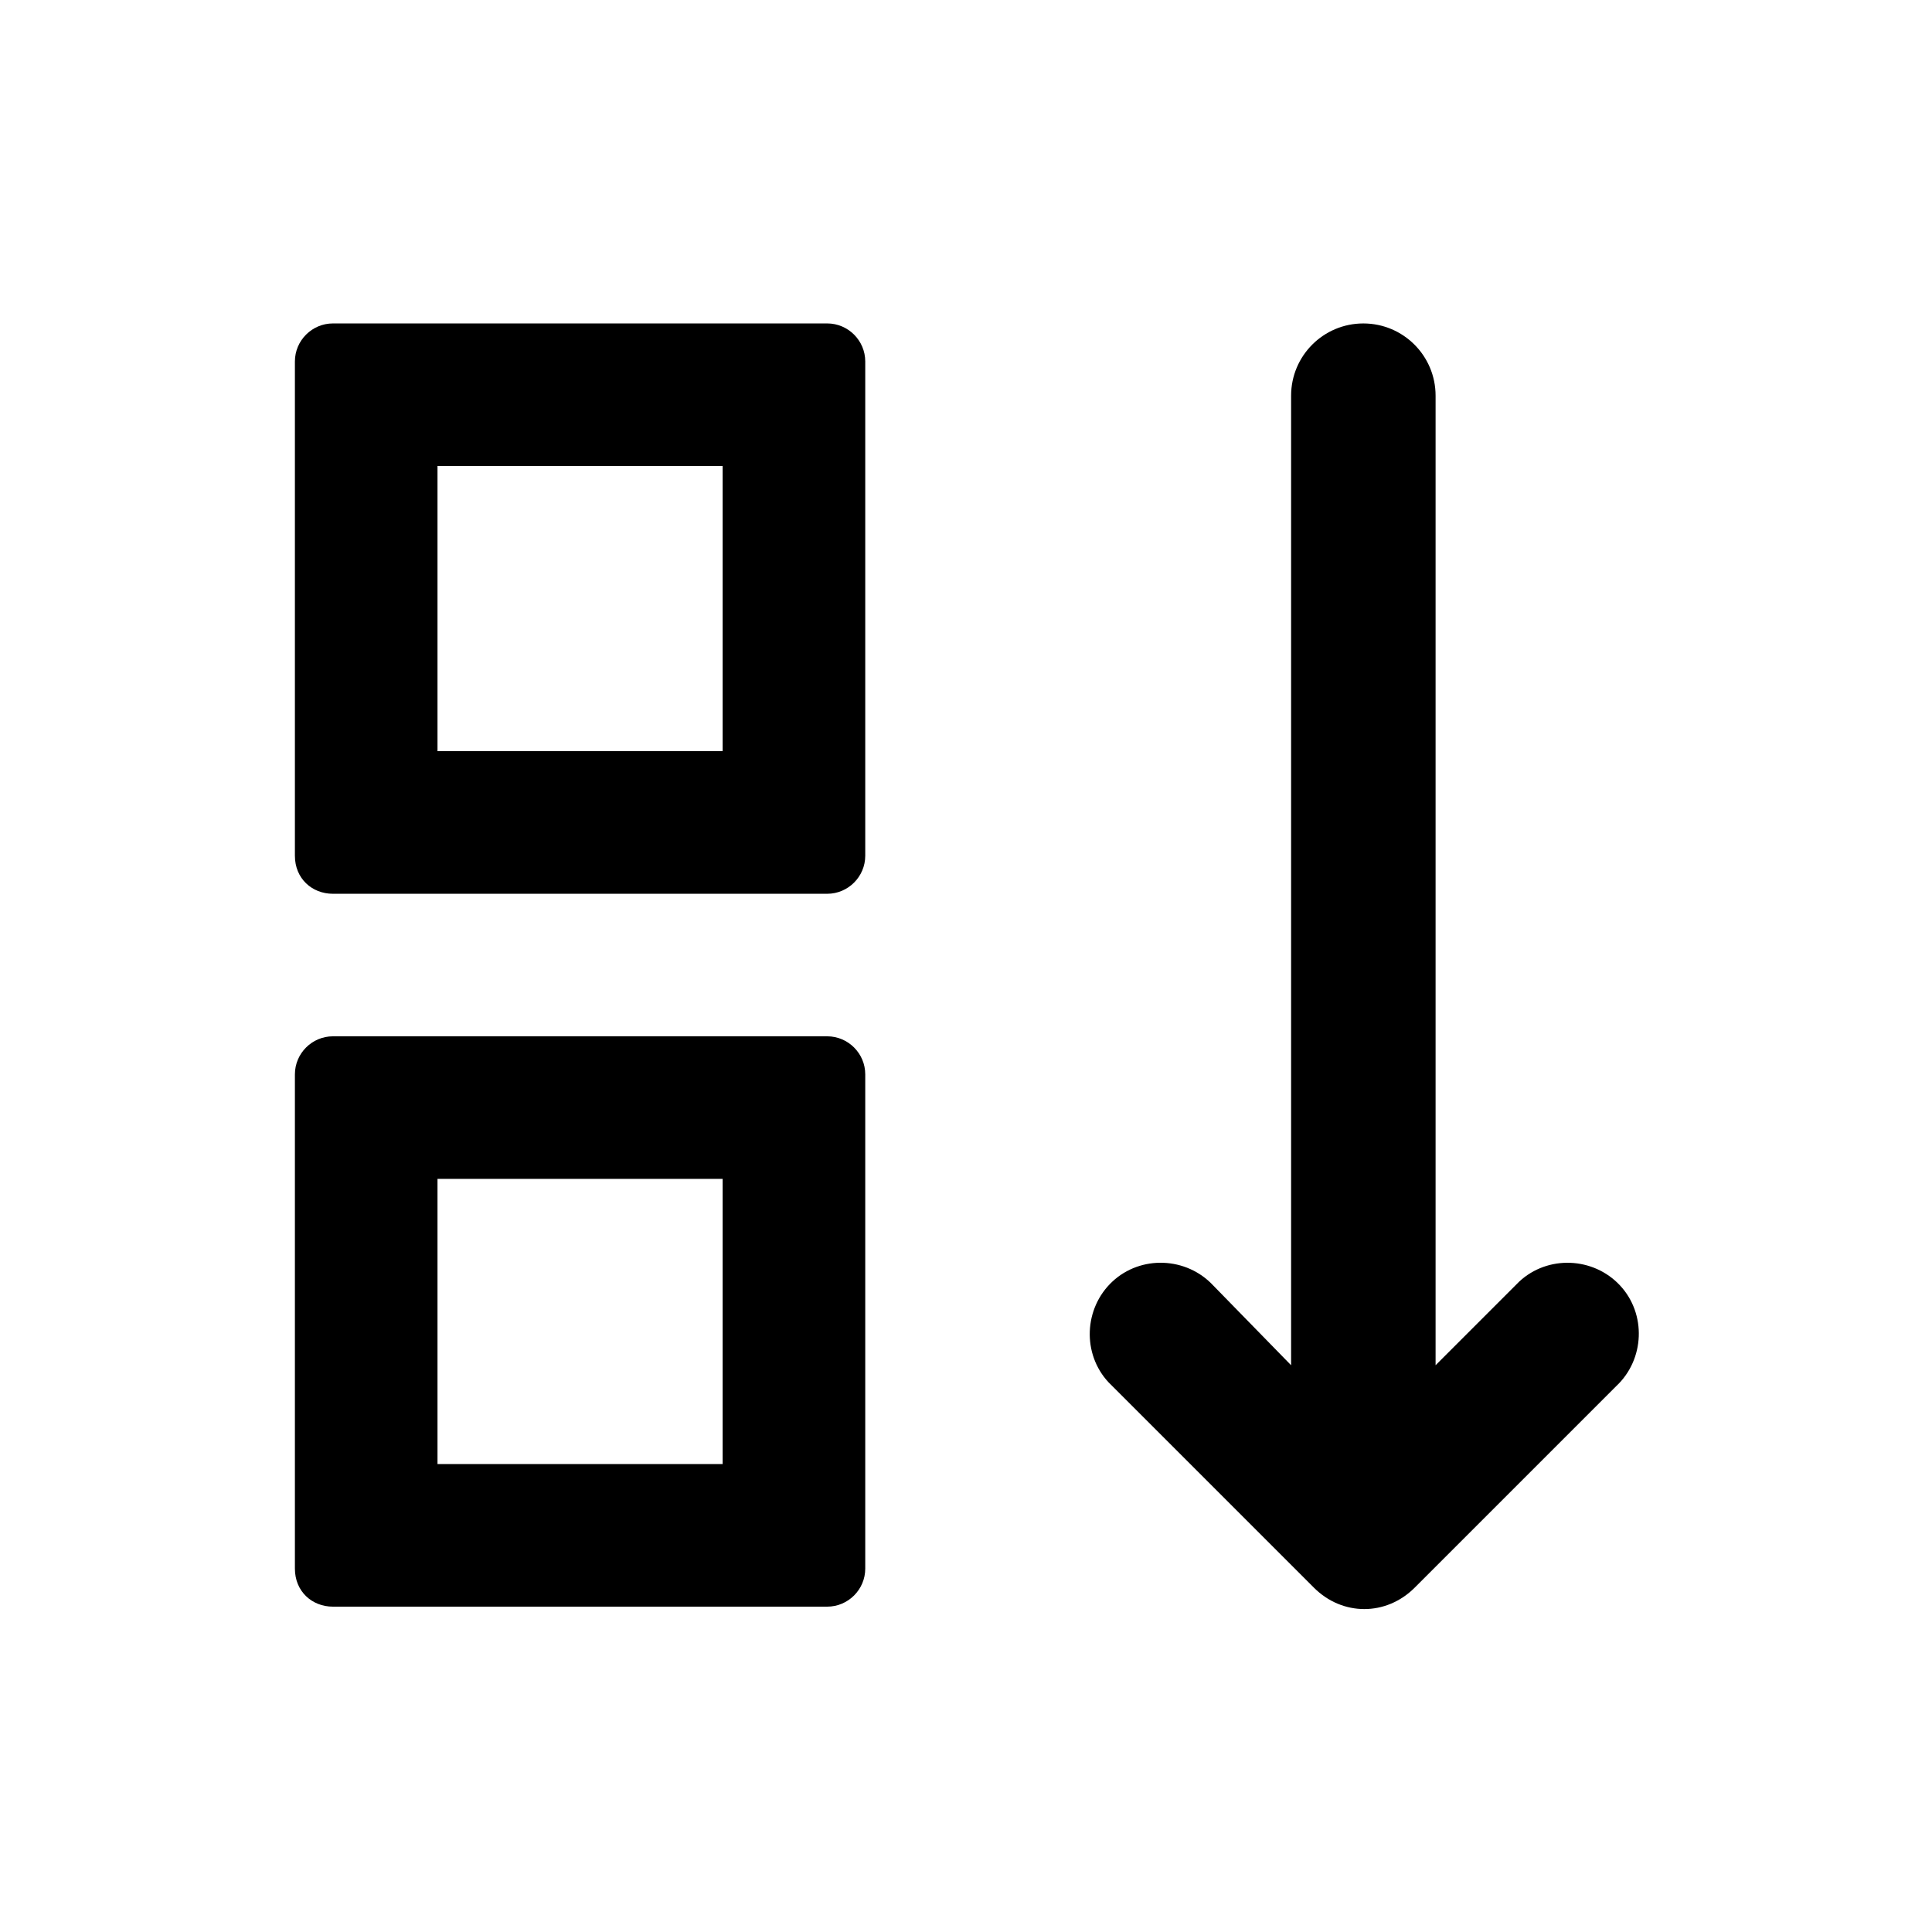
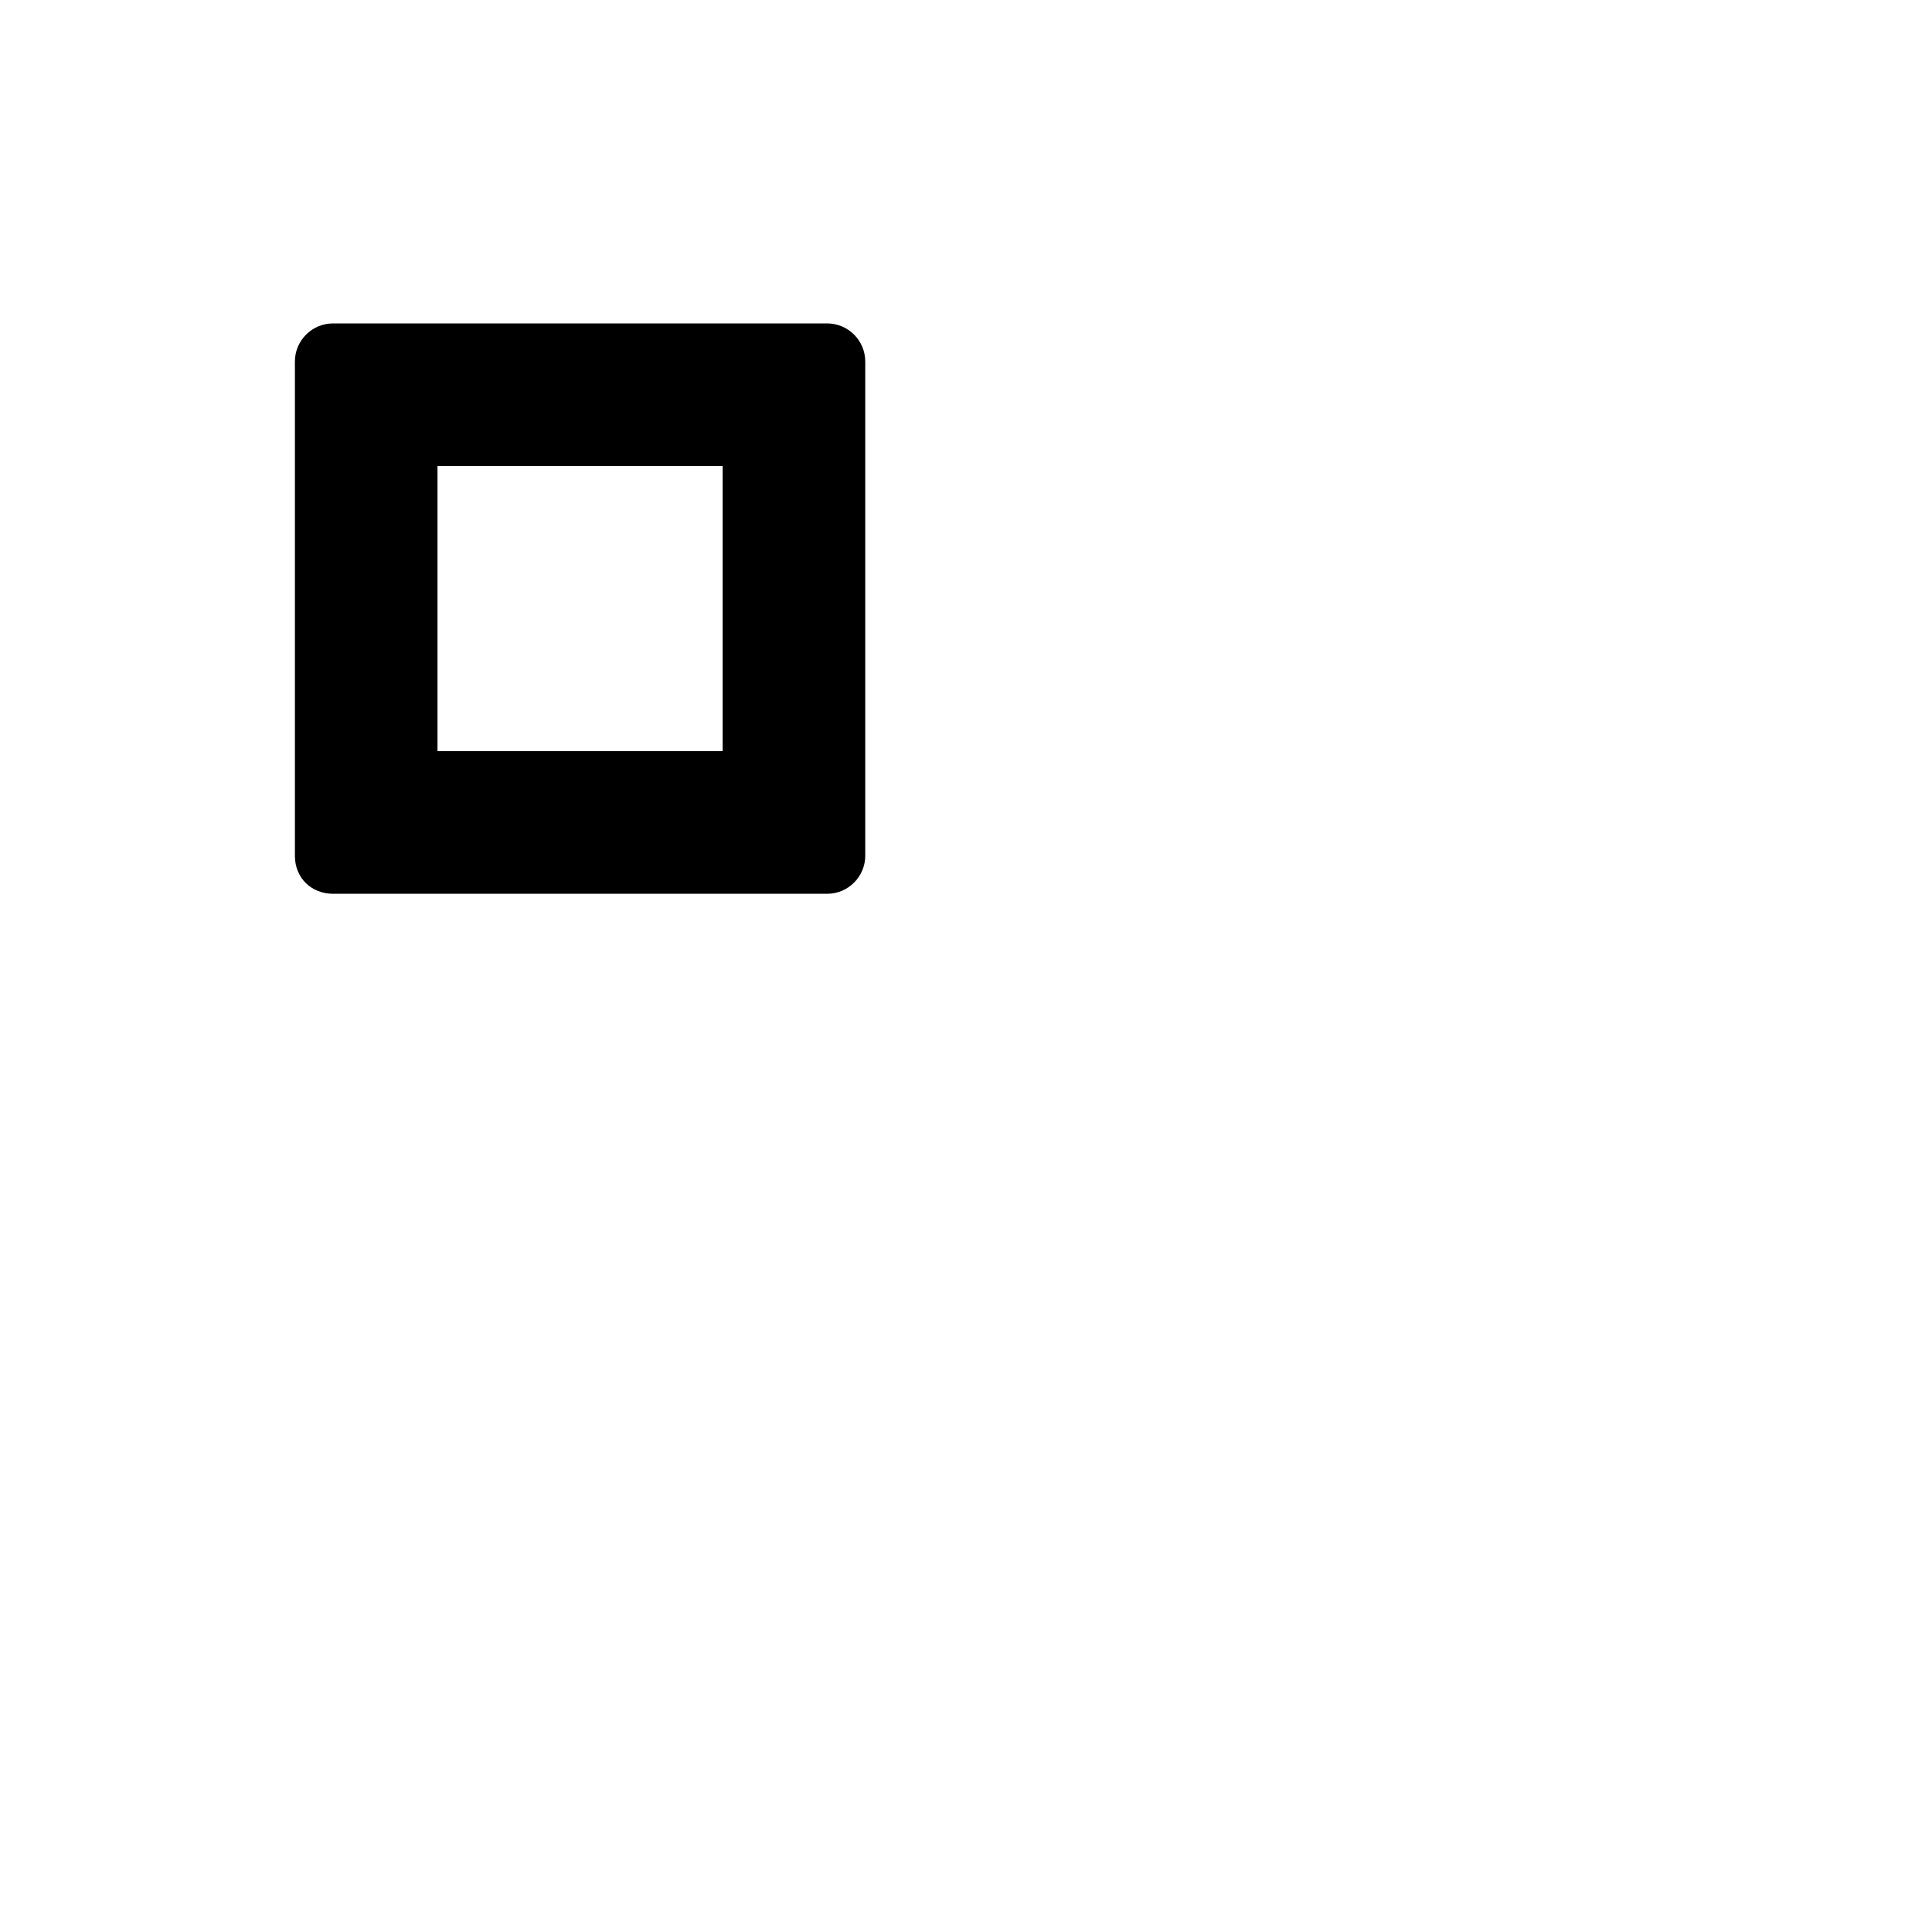
<svg xmlns="http://www.w3.org/2000/svg" fill="#000000" width="800px" height="800px" version="1.1" viewBox="144 144 512 512">
  <g>
-     <path d="m492.2 564.75c7.559 7.559 19.145 7.559 26.703 0l53.402-53.402c7.559-7.055 8.062-19.145 1.008-26.703-7.055-7.559-19.145-8.062-26.703-1.008l-22.164 22.164v-256.94c0-10.578-8.566-19.145-19.145-19.145s-19.145 8.566-19.145 19.145v256.94l-20.66-21.16c-7.055-7.559-19.145-8.062-26.703-1.008-7.559 7.055-8.062 19.145-1.008 26.703 0.504 0.504 0.504 0.504 1.008 1.008z" />
-     <path d="m232.23 569.78h130.99c5.543 0 10.078-4.535 10.078-10.078v-130.99c0-5.543-4.535-10.078-10.078-10.078h-130.99c-5.543 0-10.078 4.535-10.078 10.078v130.99c0 6.047 4.535 10.078 10.078 10.078zm27.711-113.36h75.57v75.57h-75.57z" />
    <path d="m232.23 380.86h130.99c5.543 0 10.078-4.535 10.078-10.078v-130.99c0-5.543-4.535-10.078-10.078-10.078h-130.99c-5.543 0-10.078 4.535-10.078 10.078v130.99c0 6.047 4.535 10.078 10.078 10.078zm27.711-113.36h75.57v75.57h-75.57z" />
  </g>
</svg>